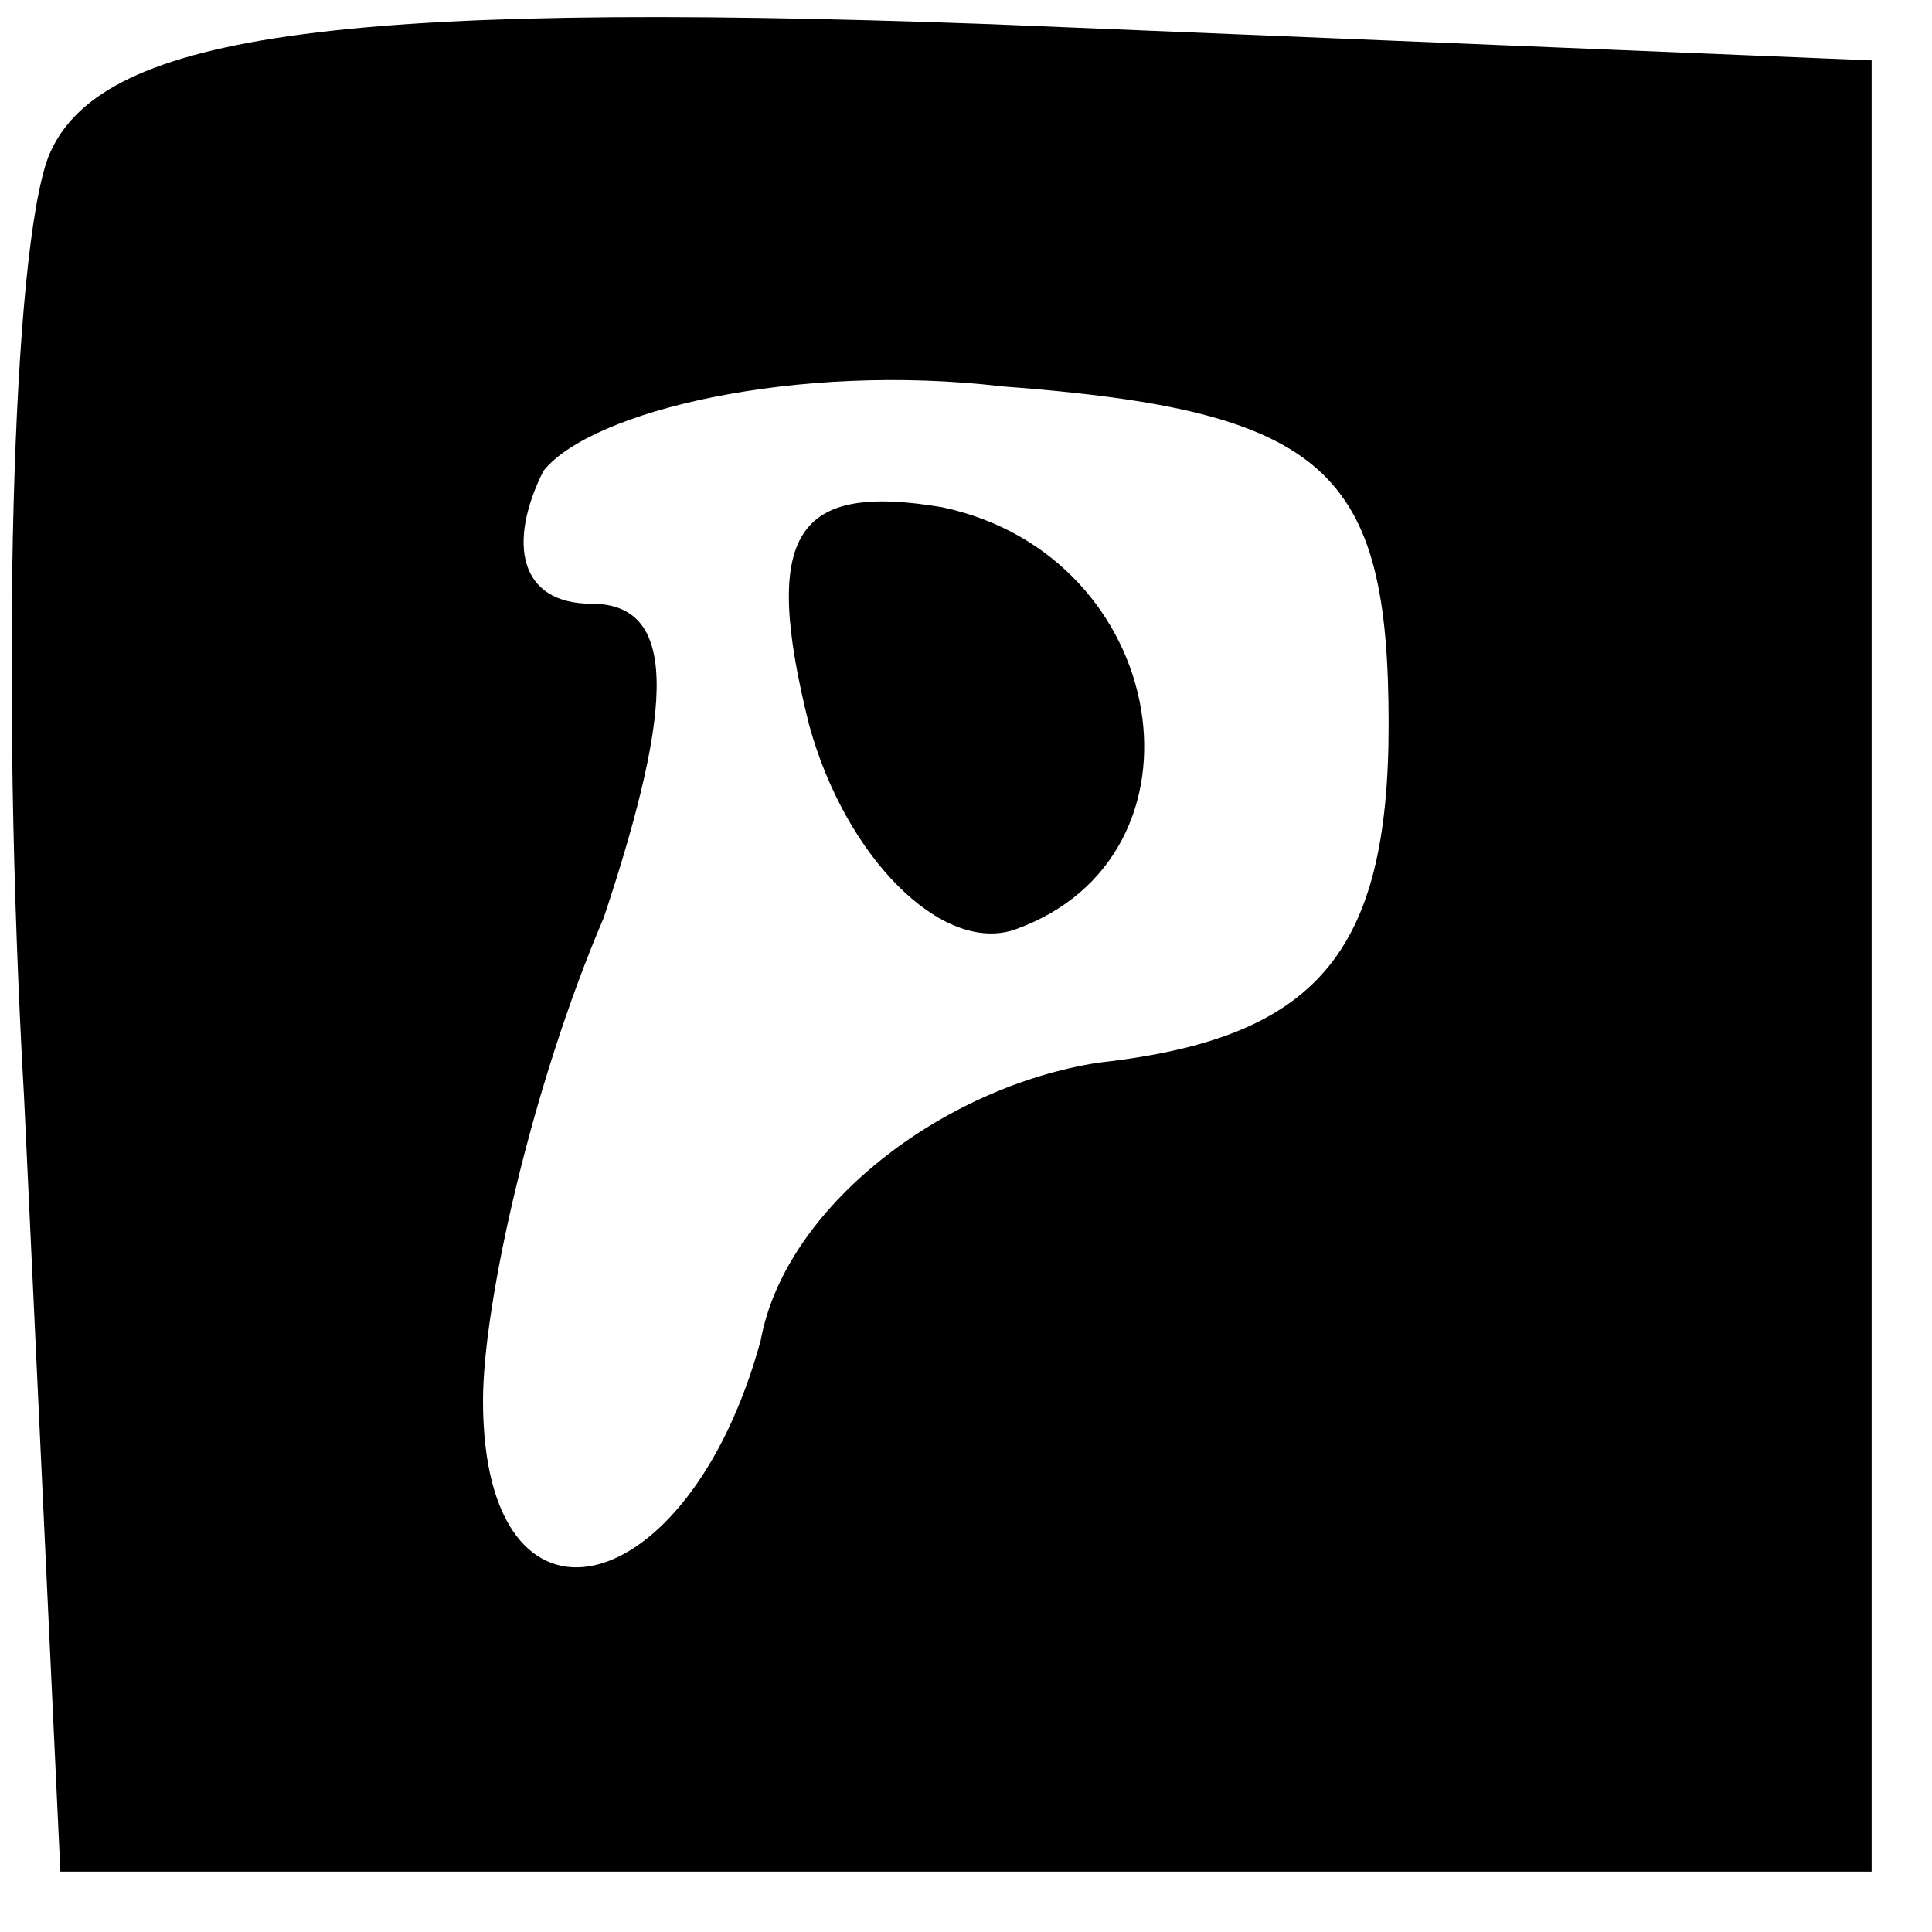
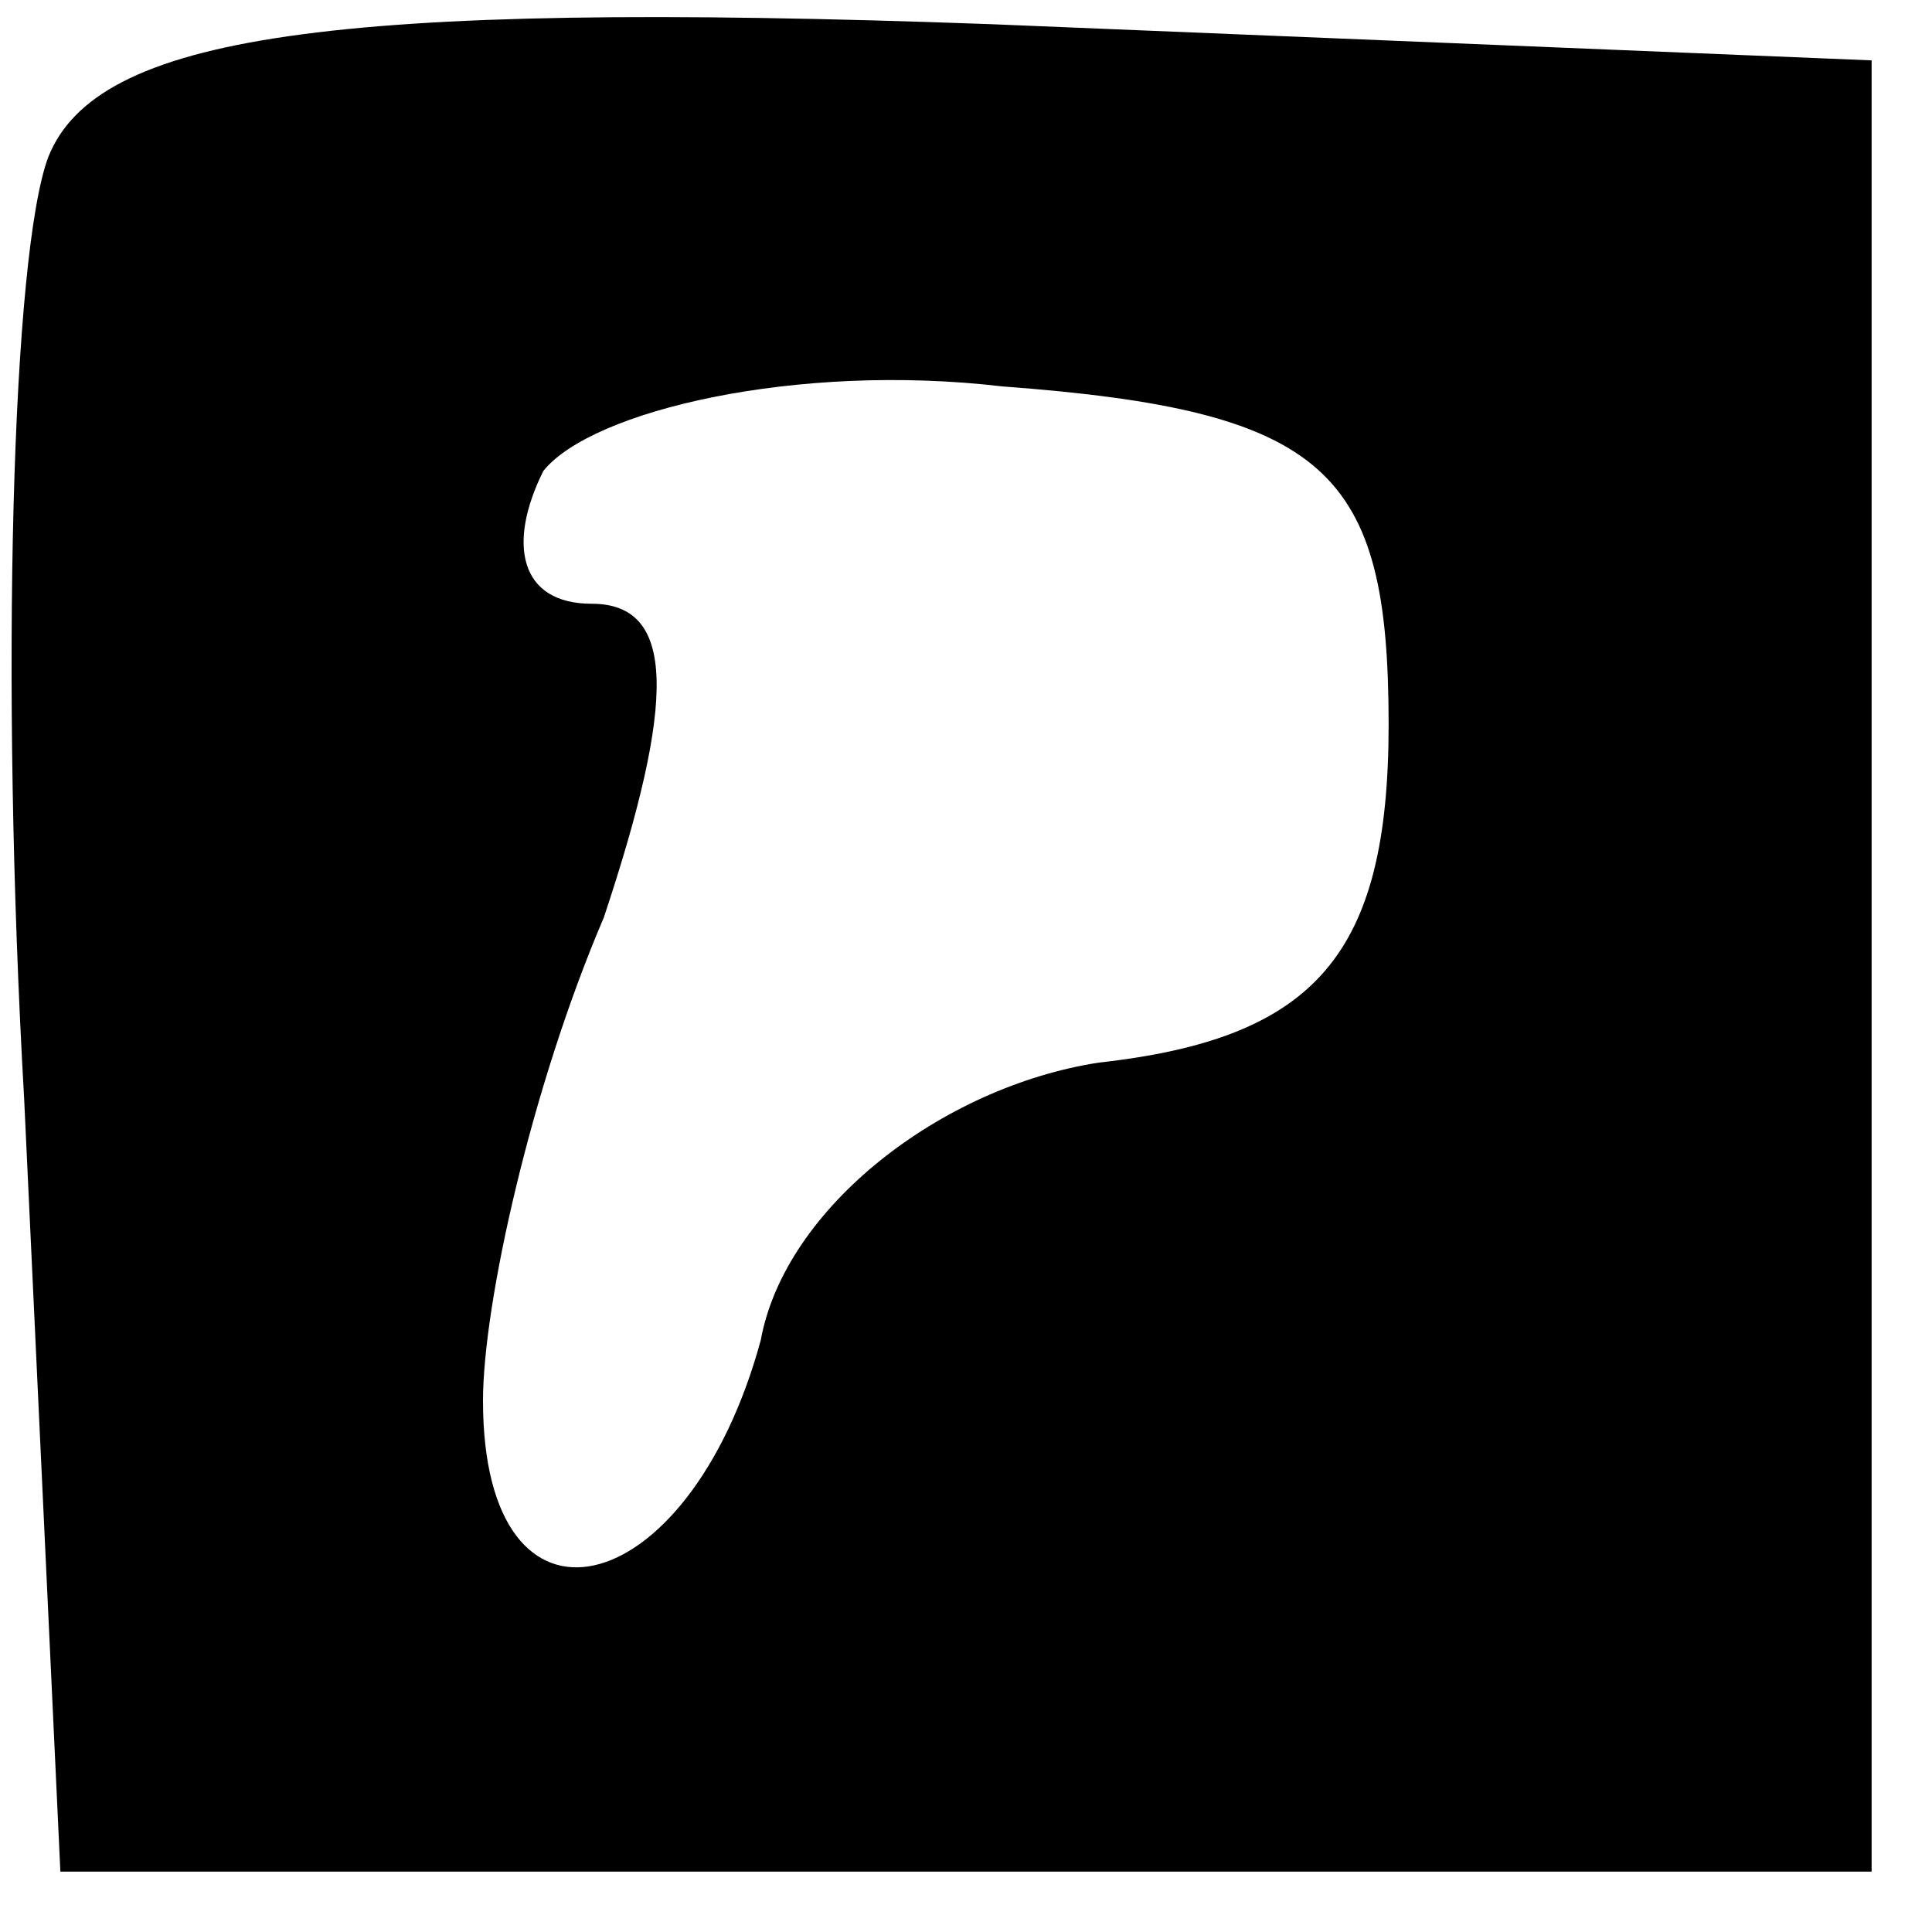
<svg xmlns="http://www.w3.org/2000/svg" version="1.0" width="16pt" height="16pt" viewBox="0 0 16 16" preserveAspectRatio="xMidYMid meet">
  <g transform="translate(0,16) scale(0.1,-0.1)" fill="#000000" stroke="none">
    <path d="M4 147 c-3 -8 -4 -43 -2 -78 l3 -64 75 0 75 0 0 75 0 75 -73 3 c-55 2 -74 -1 -78 -11z m111 -47 c0 -19 -6 -26 -24 -28 -13 -2 -26 -12 -28 -23 -6 -22 -23 -26 -23 -5 0 8 4 26 10 40 6 18 6 26 -1 26 -6 0 -7 5 -4 11 4 5 21 9 38 7 27 -2 32 -7 32 -28z" />
-     <path d="M67 100 c3 -11 11 -19 17 -17 17 6 13 31 -6 35 -12 2 -15 -2 -11 -18z" />
  </g>
</svg>